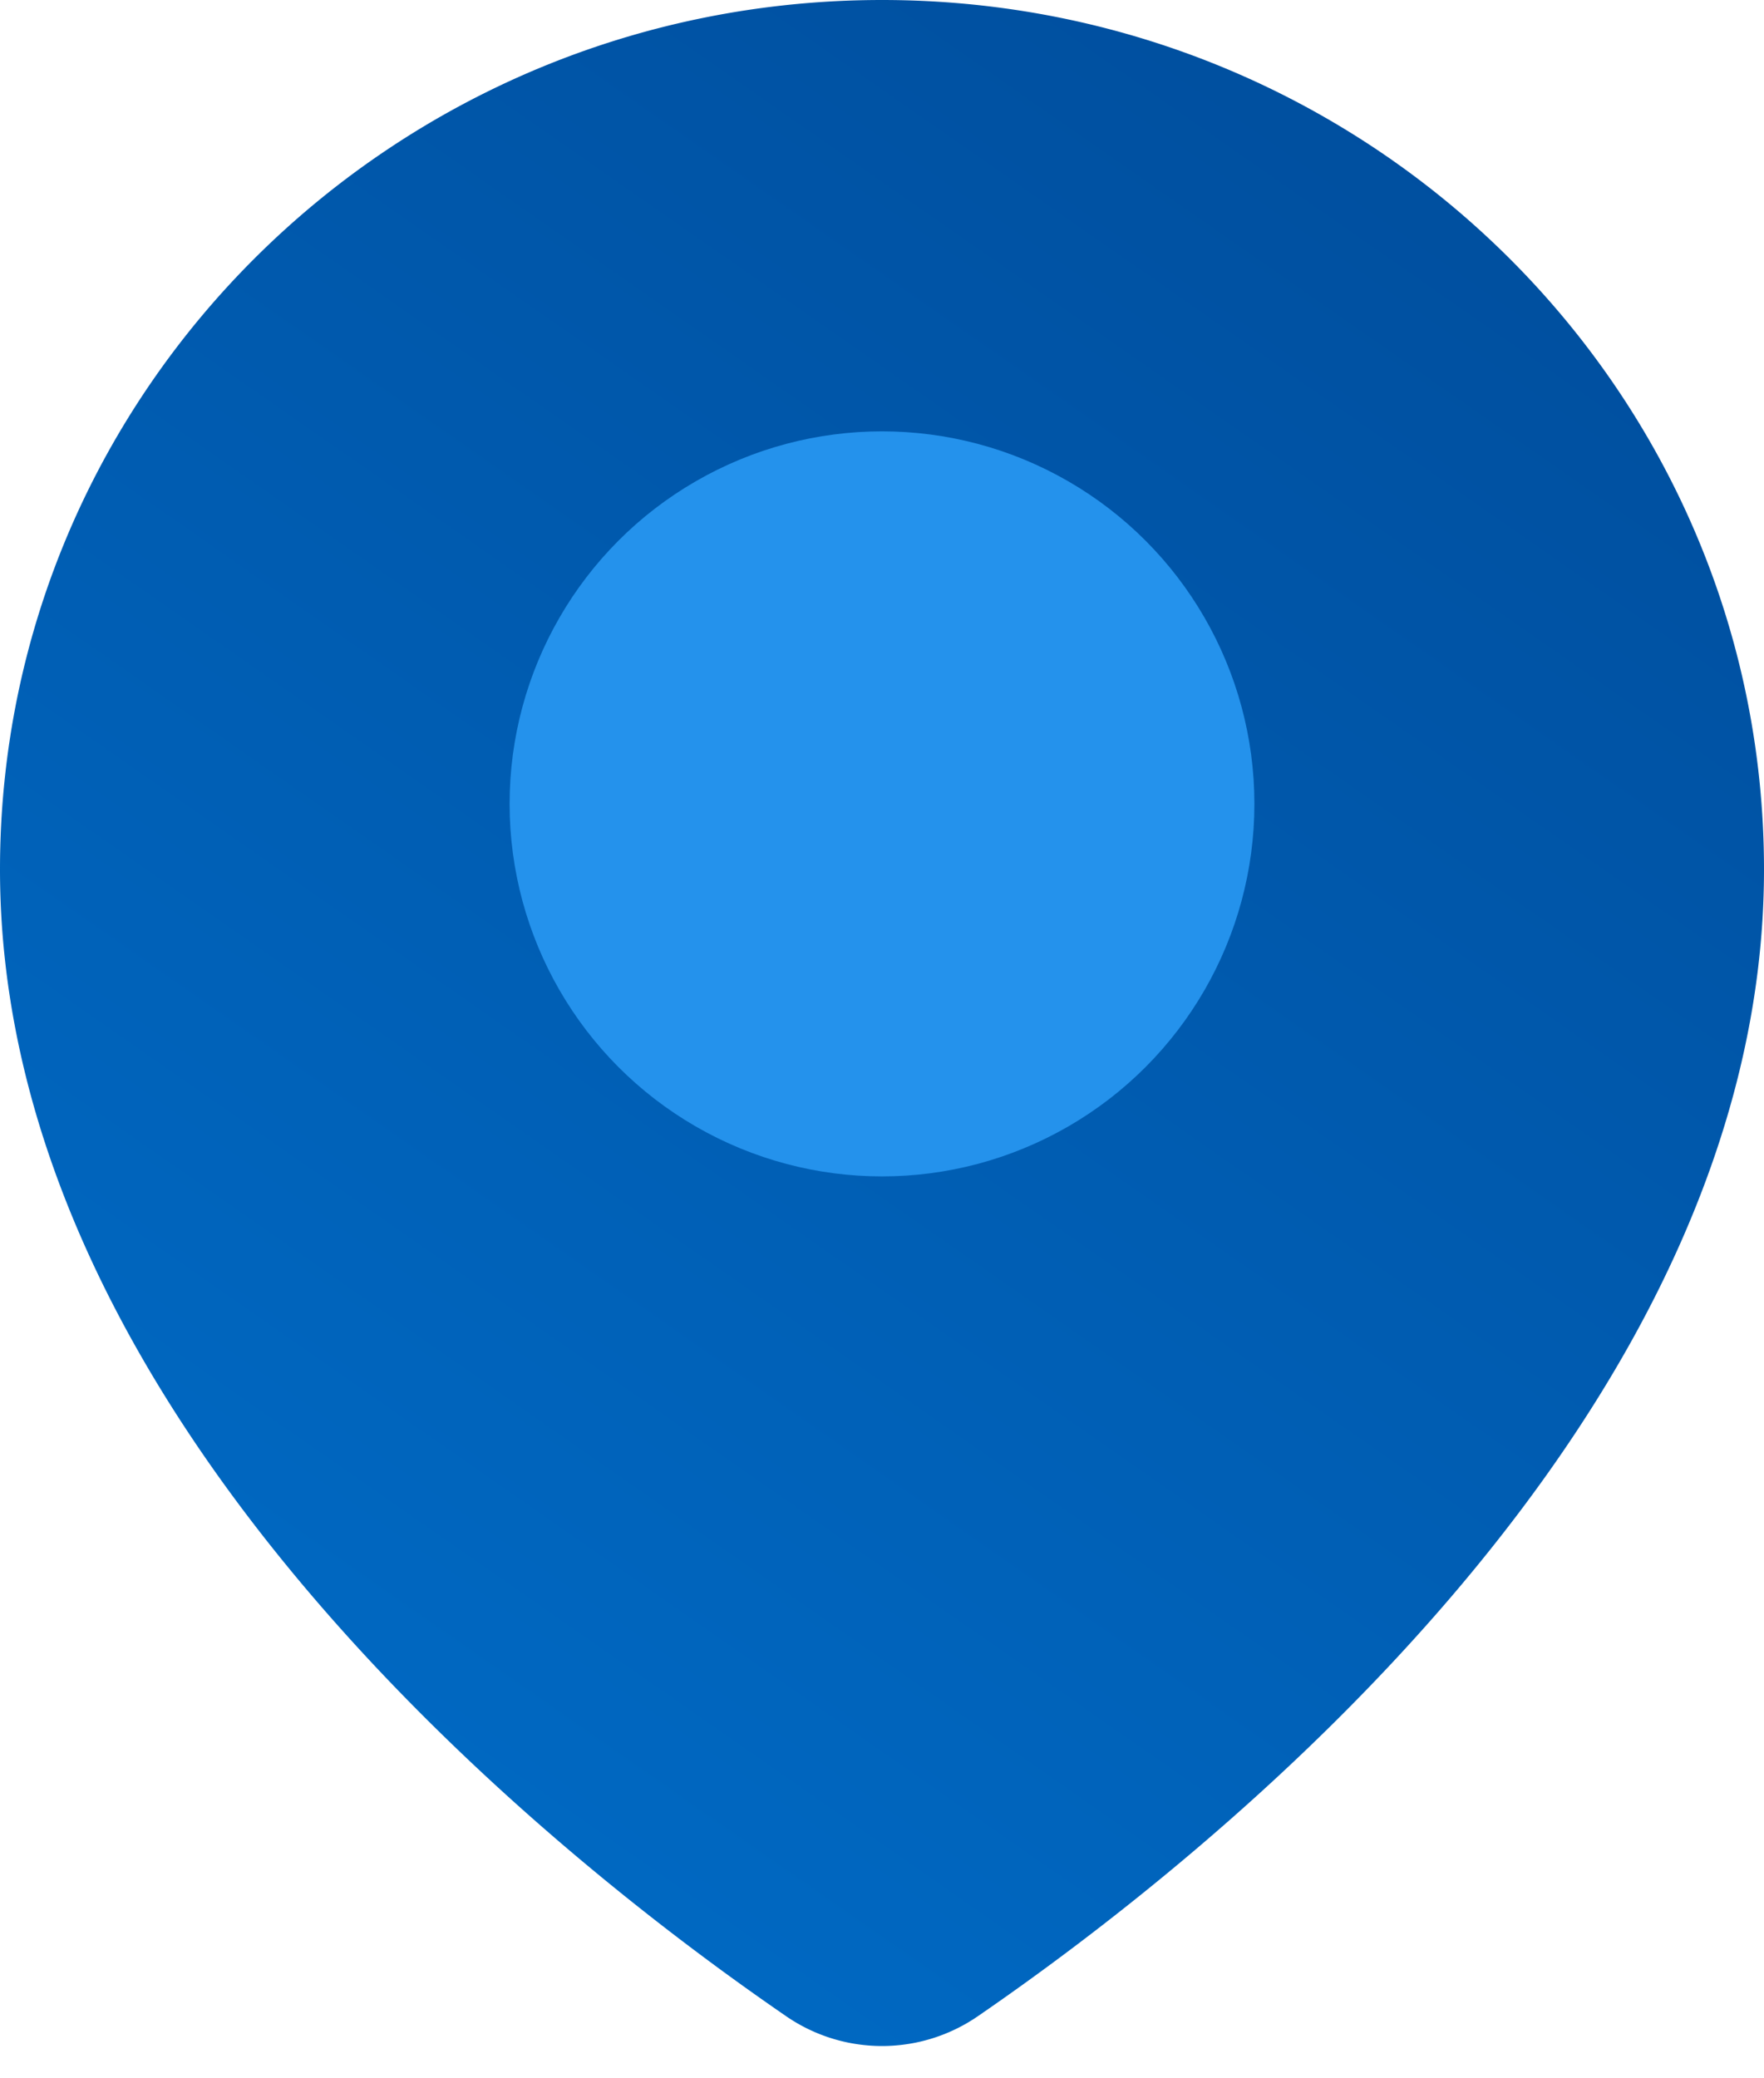
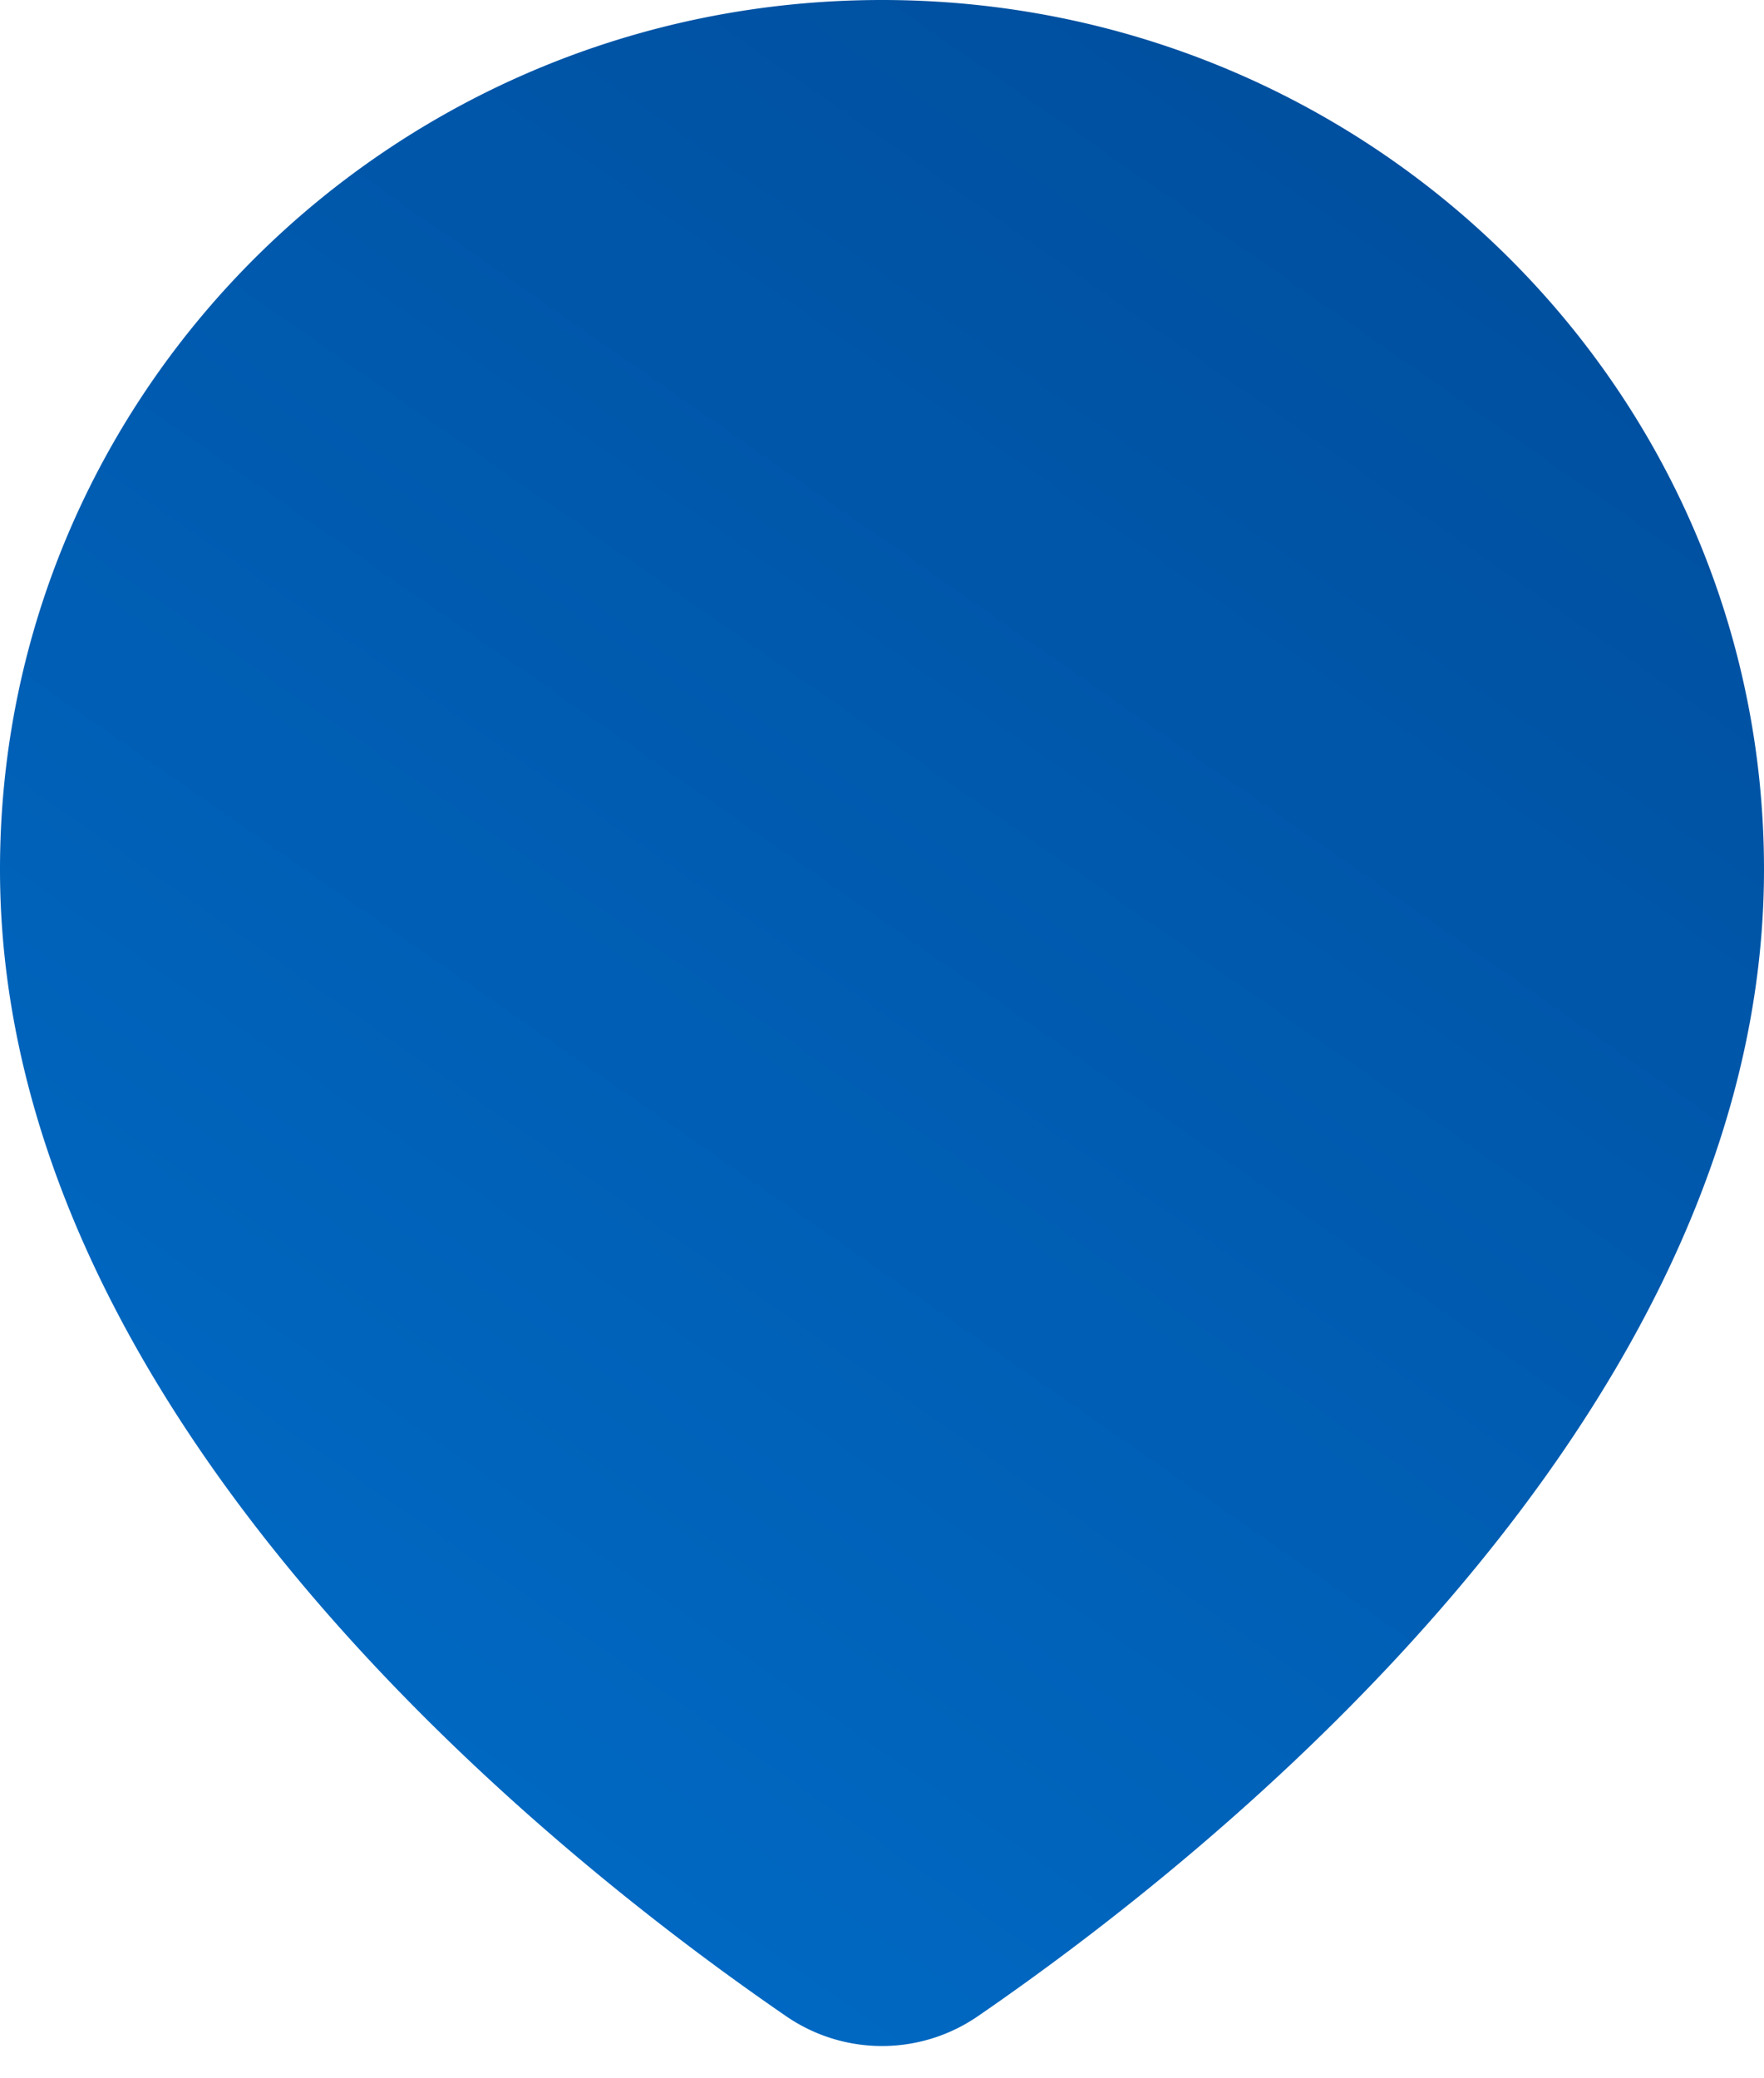
<svg xmlns="http://www.w3.org/2000/svg" width="45" height="53" viewBox="0 0 45 53" fill="none">
  <defs>
    <linearGradient id="a" x1="43.093" y1="-3.397" x2="0" y2="58.436" gradientUnits="userSpaceOnUse">
      <stop stop-color="#004A98" />
      <stop offset="1" stop-color="#0071CE" />
    </linearGradient>
  </defs>
-   <path d="M45 22.174C45 36.203 30.792 47.4 24.956 51.409a4.313 4.313 0 01-4.912 0C14.208 47.401 0 36.203 0 22.174 0 9.927 10.073 0 22.5 0S45 9.927 45 22.174z" fill="url(#a)" />
-   <circle cx="22.5" cy="20.5" r="9.5" fill="#2492EC" />
+   <path d="M45 22.174C45 36.203 30.792 47.4 24.956 51.409a4.313 4.313 0 01-4.912 0C14.208 47.401 0 36.203 0 22.174 0 9.927 10.073 0 22.5 0S45 9.927 45 22.174" fill="url(#a)" />
</svg>